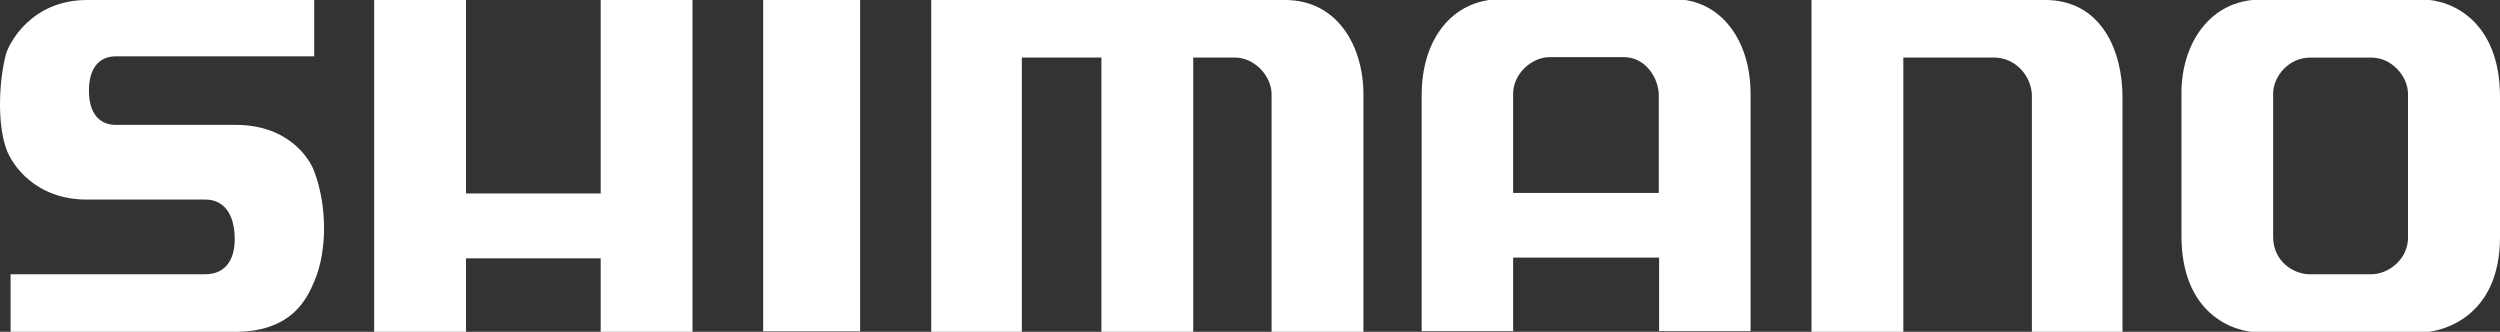
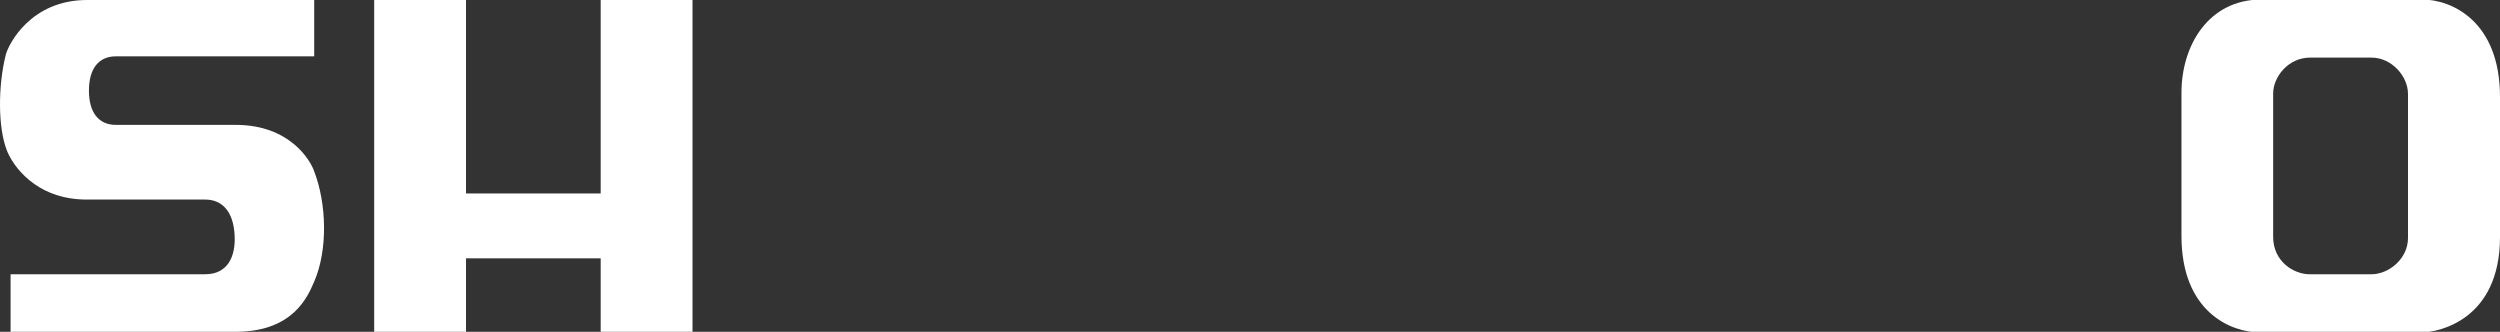
<svg xmlns="http://www.w3.org/2000/svg" version="1.1" id="Vrstva_1" x="0px" y="0px" width="259px" height="34.372px" viewBox="0 0 259 34.372" enable-background="new 0 0 259 34.372" xml:space="preserve">
  <rect x="0" y="0" width="259" height="34.372" fill="#333333" stroke="none" />
  <g>
    <path fill="#FFFFFF" d="M239.335,5.968L239.335,5.968c-2.286,0-3.837,2.006-3.837,3.729c0,1.758,0,13.686,0,14.847   c0,2.533,2.112,3.871,3.802,3.871c1.267,0,4.434,0,6.368,0c1.794,0,3.8-1.584,3.8-3.765c0-2.217,0-13.054,0-14.918   c0-1.864-1.726-3.764-3.764-3.764C243.627,5.968,240.283,5.968,239.335,5.968 M250.944-0.048c3.025,0,8.056,2.217,8.056,10.098   c0,3.483,0,9.64,0,14.495c0,8.516-6.26,9.888-8.126,9.888c-1.726,0-13.896,0-16.782,0c-2.919,0-8.092-2.077-8.092-9.992   c0-1.83,0-12.772,0-14.813c0-5.031,2.887-9.641,8.198-9.675C235.568-0.048,249.148-0.048,250.944-0.048z" />
-     <path fill="#FFFFFF" d="M156.761,19.987L156.761,19.987h15.09c0,0,0-8.421,0-10.035c0.033-1.79-1.336-4.035-3.617-4.035   c-2.314,0-5.893,0-7.684,0c-1.859,0-3.789,1.719-3.789,3.79C156.761,11.811,156.761,19.987,156.761,19.987 M147.286,9.917   c-0.035-5.86,3.194-10.001,8.21-10.001c2.353,0,15.651,0,17.933,0c4.806,0,7.93,4.21,7.93,9.79c0,3.439,0,24.597,0,24.597h-9.475   V26.69h-15.123v7.613h-9.475C147.286,34.304,147.286,13.777,147.286,9.917z" />
-     <path fill="#FFFFFF" d="M187.671,34.372h9.514V5.961c0,0,7.481,0,9.383,0c2.158,0,3.807,1.775,3.934,3.805   c0,1.903,0,24.606,0,24.606h9.386c0,0,0-20.293,0-24.353c0-4.692-2.157-10.146-8.245-10.02c-2.537,0-23.971,0-23.971,0V34.372z" />
-     <path fill="#FFFFFF" d="M96.476,0v34.372h9.386V5.961h8.244v28.411h9.513V5.961c0,0,2.791,0,4.313,0   c2.03,0,3.804,1.902,3.804,3.805c0,2.03,0,24.606,0,24.606h9.514c0,0,0-21.308,0-24.606c0-4.946-2.664-9.766-8.117-9.766   C131.609,0,96.476,0,96.476,0" />
-     <rect x="79.065" y="-0.071" fill="#FFFFFF" width="10.045" height="34.398" />
    <polygon fill="#FFFFFF" points="38.766,0 38.766,34.372 48.279,34.372 48.279,26.763 62.23,26.763 62.23,34.372 71.744,34.372    71.744,0 62.23,0 62.23,20.041 48.279,20.041 48.279,0  " />
    <path fill="#FFFFFF" d="M32.552,0c0,0-21.756,0-23.532,0C3.185,0,0.87,4.572,0.589,5.707c-0.789,3.191-0.822,7.458,0.127,9.894   c0.561,1.438,2.902,5.066,8.256,5.074c1.648,0.001,10.642,0,12.291,0c1.776,0,2.917,1.267,3.043,3.679   c0.128,2.282-0.76,4.058-3.043,4.058c-2.156,0-20.167,0-20.167,0v5.961c0,0,21.055,0,23.592,0c5.708-0.127,7.174-3.604,7.864-5.199   c1.447-3.353,1.269-8.119,0-11.416c-0.381-1.141-2.537-4.82-8.117-4.82c-1.649,0-10.528,0-12.43,0   c-1.776,0-2.791-1.268-2.791-3.551c0-2.283,1.015-3.551,2.791-3.551c1.775,0,20.547,0,20.547,0V0z" />
  </g>
</svg>